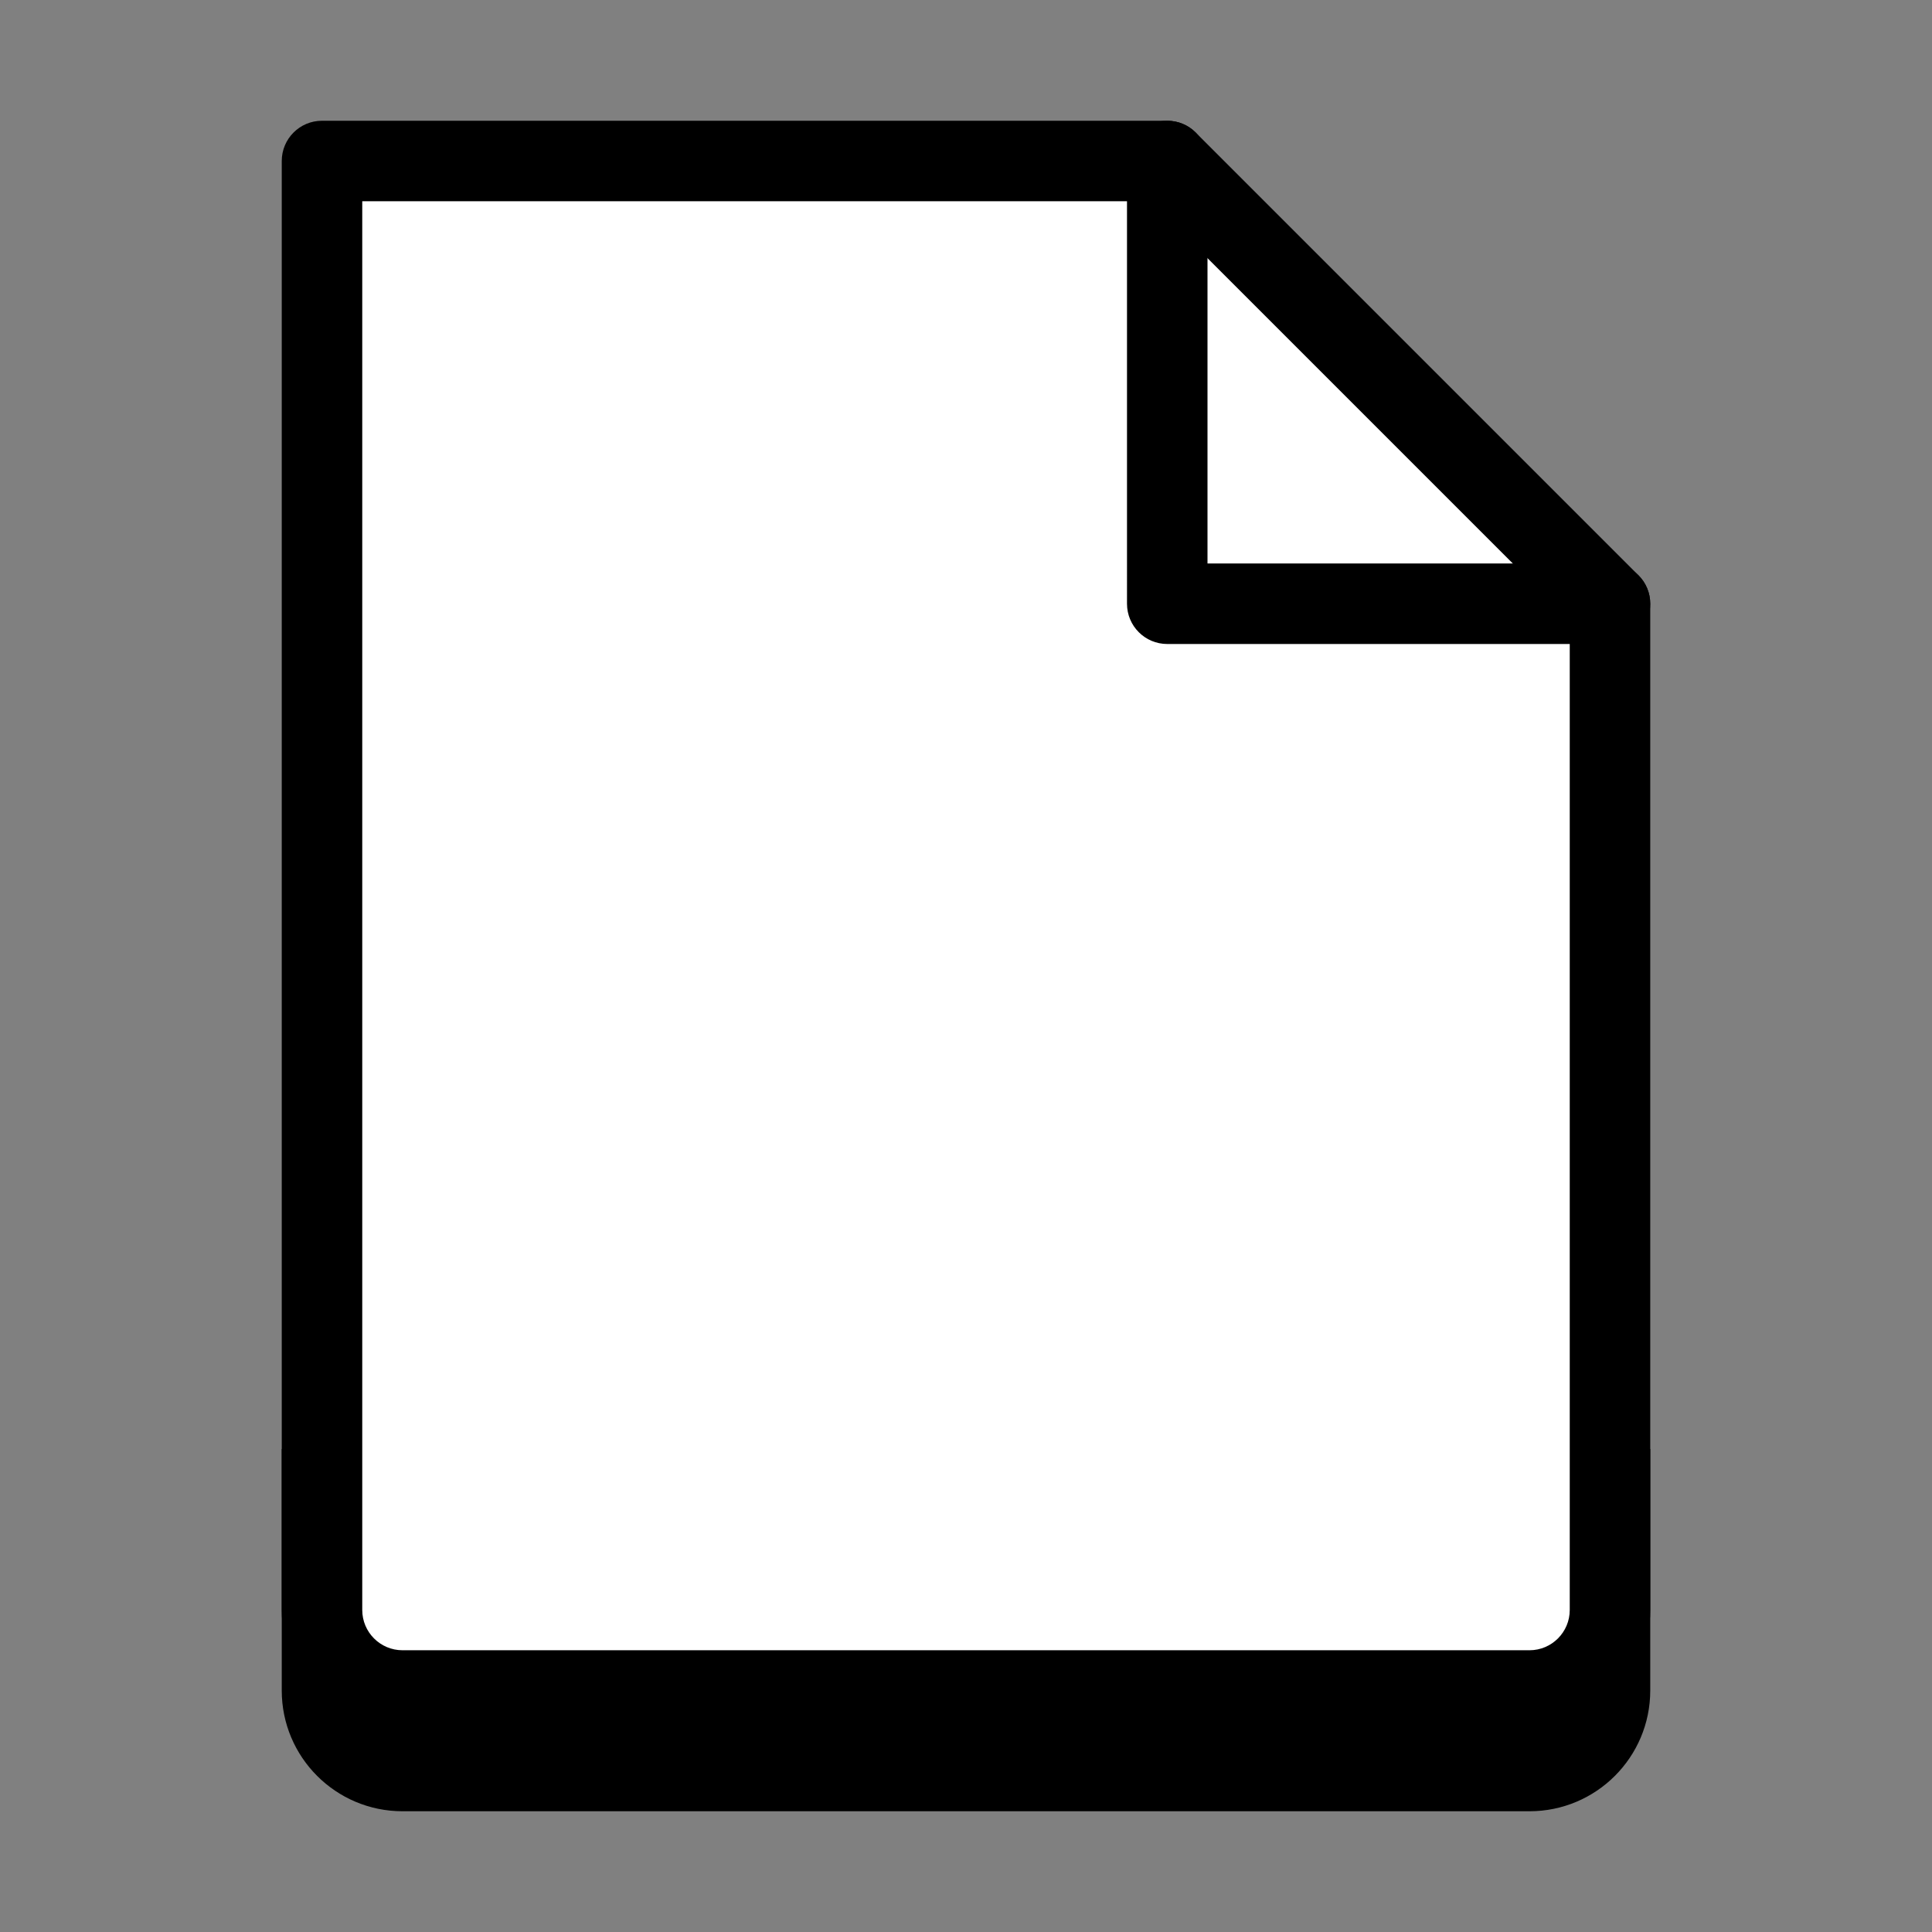
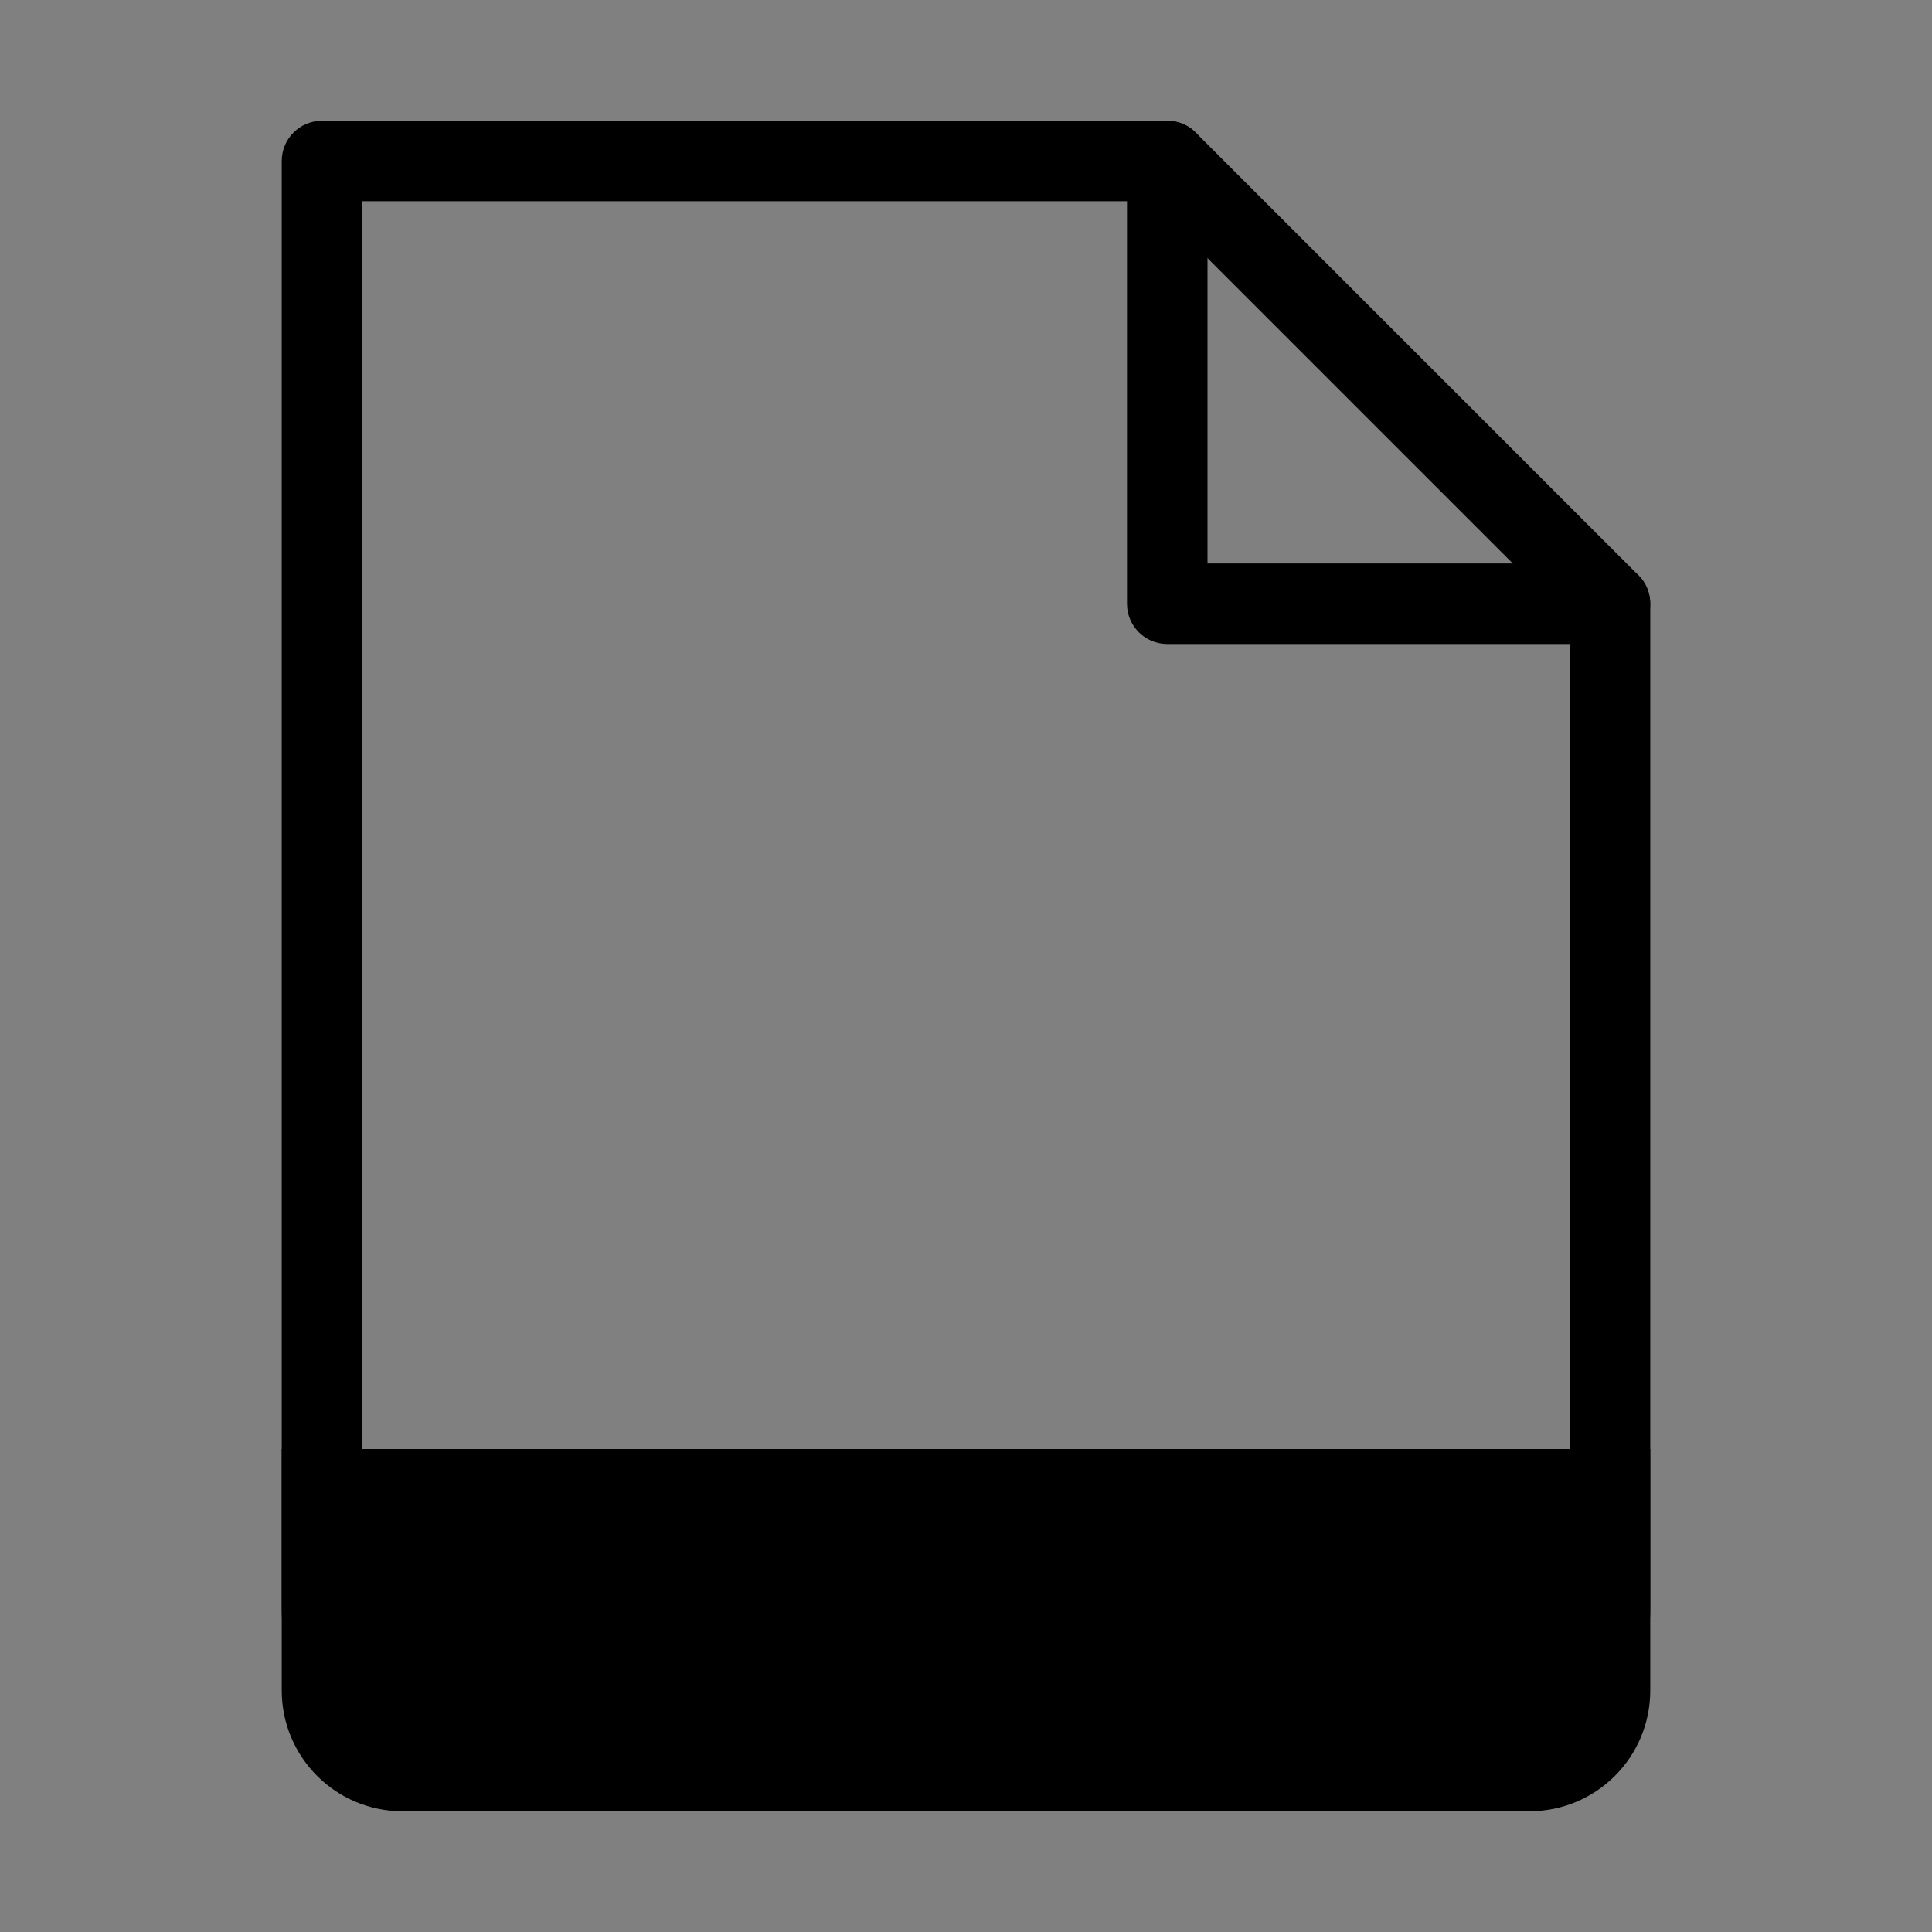
<svg xmlns="http://www.w3.org/2000/svg" viewBox="0 0 48 48" width="50px" height="50px" baseProfile="basic">
  <rect x="0" y="0" width="48" height="48" fill="#808080" stroke="none" />
  <path d="M41,36H7v6c0,1.657,1.343,3,3,3h28c1.657,0,3-1.343,3-3V36z" />
-   <path fill="#fff" d="M38,42H10c-1.105,0-2-0.895-2-2V4h21l11,11v25C40,41.105,39.105,42,38,42z" />
  <path d="M38,43H10c-1.654,0-3-1.346-3-3V4c0-0.552,0.447-1,1-1h21c0.266,0,0.52,0.105,0.707,0.293l11,11 C40.895,14.48,41,14.735,41,15v25C41,41.654,39.654,43,38,43z M9,5v35c0,0.551,0.448,1,1,1h28c0.552,0,1-0.449,1-1V15.414L28.586,5 H9z" />
  <path d="M40,16H29c-0.553,0-1-0.448-1-1V4c0-0.552,0.447-1,1-1s1,0.448,1,1v10h10c0.553,0,1,0.448,1,1S40.553,16,40,16z" />
</svg>